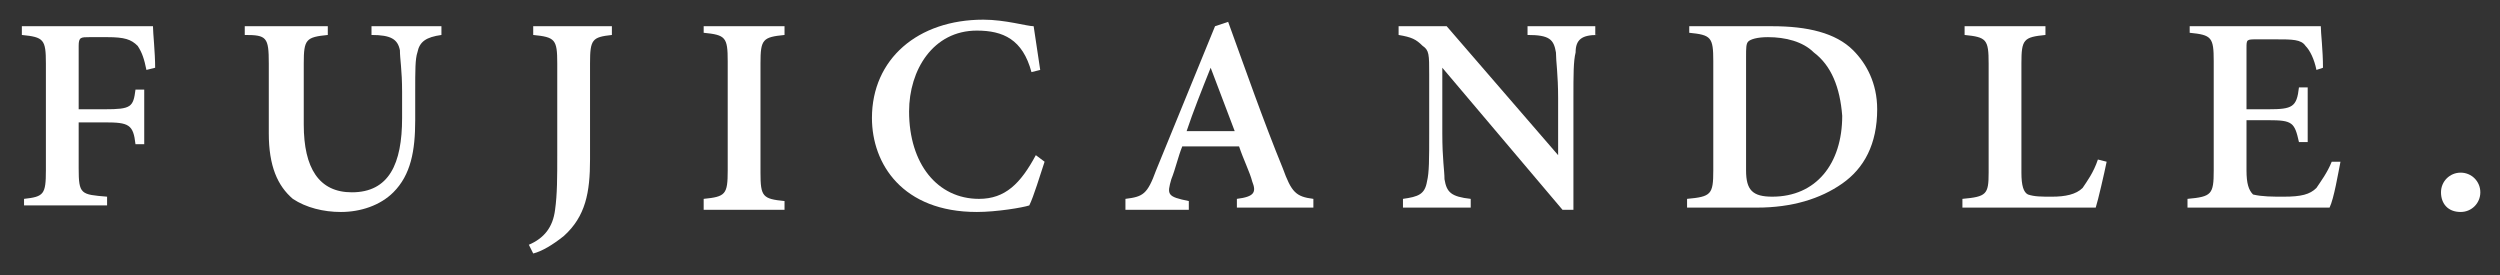
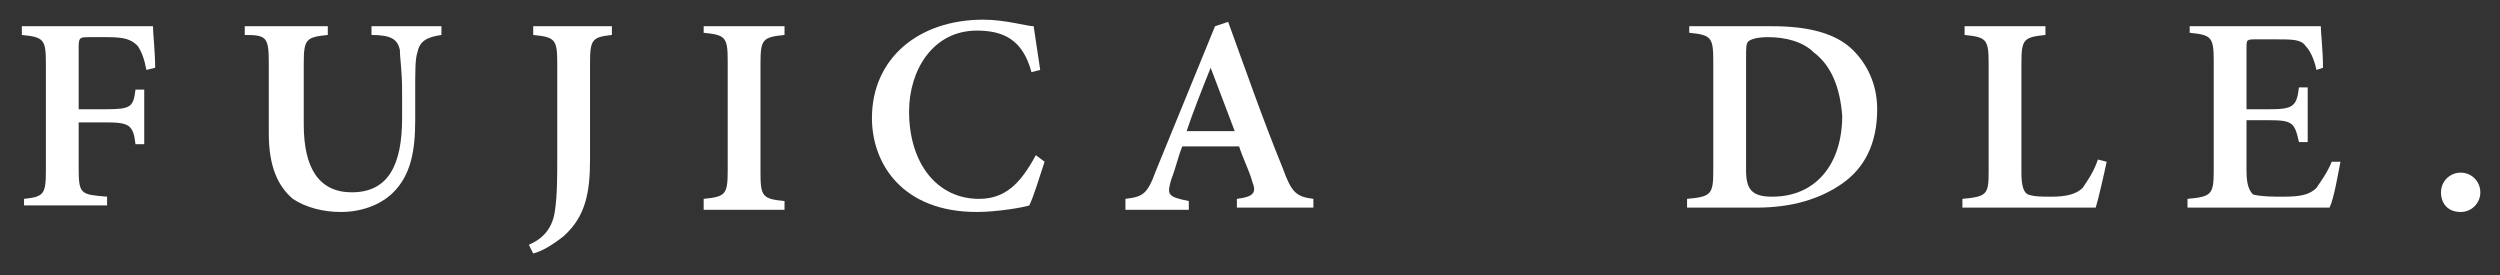
<svg xmlns="http://www.w3.org/2000/svg" version="1.1" id="デザイン" x="0px" y="0px" viewBox="0 0 114.4 12.6" style="enable-background:new 0 0 114.4 12.6;" xml:space="preserve">
  <rect x="0" y="0" width="114.4" height="12.6" fill="#333333" stroke="none" />
  <style type="text/css">
	.st0{fill:#FFFFFF;}
</style>
  <g>
    <g>
      <g>
        <path class="st0" d="M6.7,3.2C6.6,2.7,6.5,2.4,6.3,2.1C6,1.8,5.7,1.7,4.9,1.7H4.1c-0.4,0-0.5,0-0.5,0.4V5h1.2     C6,5,6.1,4.9,6.2,4.1h0.4v2.5H6.2c-0.1-0.9-0.3-1-1.4-1H3.6v2.1c0,1.2,0.1,1.2,1.3,1.3v0.4H1.1V9.1C2,9,2.1,8.9,2.1,7.8V2.9     c0-1.1-0.1-1.2-1.1-1.3V1.2h6c0,0.3,0.1,1.2,0.1,1.9L6.7,3.2z" />
      </g>
      <g>
        <path class="st0" d="M20.2,1.6c-0.7,0.1-1,0.3-1.1,0.8C19,2.7,19,3.2,19,4.2v1.3c0,1.4-0.2,2.5-1,3.3c-0.6,0.6-1.5,0.9-2.4,0.9     c-0.8,0-1.6-0.2-2.2-0.6c-0.7-0.6-1.1-1.5-1.1-3V2.9c0-1.2-0.1-1.3-1.1-1.3V1.2H15v0.4c-1,0.1-1.1,0.2-1.1,1.3v2.8     c0,2,0.7,3.1,2.2,3.1c1.7,0,2.3-1.3,2.3-3.4V4.2c0-1-0.1-1.5-0.1-1.9c-0.1-0.5-0.4-0.7-1.3-0.7V1.2h3.2V1.6z" />
      </g>
      <g>
        <path class="st0" d="M28,1.6c-0.9,0.1-1,0.2-1,1.3v4.4c0,1.5-0.2,2.6-1.2,3.5c-0.5,0.4-1,0.7-1.4,0.8l-0.2-0.4     c0.7-0.3,1.1-0.8,1.2-1.6c0.1-0.7,0.1-1.5,0.1-2.5V2.9c0-1.1-0.1-1.2-1.1-1.3V1.2H28V1.6z" />
      </g>
      <g>
        <path class="st0" d="M32.2,9.5V9.1c1-0.1,1.1-0.2,1.1-1.3v-5c0-1.1-0.1-1.2-1.1-1.3V1.2h3.7v0.4c-1,0.1-1.1,0.2-1.1,1.3v5     c0,1.1,0.1,1.2,1.1,1.3v0.4H32.2z" />
      </g>
      <g>
        <path class="st0" d="M47.8,7.4c-0.2,0.6-0.5,1.6-0.7,2c-0.3,0.1-1.5,0.3-2.4,0.3c-3.4,0-4.8-2.2-4.8-4.3c0-2.7,2.1-4.5,5.1-4.5     c1,0,2,0.3,2.3,0.3c0.1,0.7,0.2,1.3,0.3,2l-0.4,0.1c-0.4-1.5-1.3-1.9-2.5-1.9c-2,0-3.1,1.8-3.1,3.7c0,2.4,1.3,4,3.2,4     c1.2,0,1.9-0.7,2.6-2L47.8,7.4z" />
      </g>
      <g>
        <path class="st0" d="M56.6,9.5V9.1c0.8-0.1,0.9-0.3,0.7-0.8c-0.1-0.4-0.4-1-0.6-1.6h-2.6c-0.2,0.5-0.3,1-0.5,1.5     c-0.2,0.7-0.2,0.8,0.8,1v0.4h-2.9V9.1c0.8-0.1,1-0.2,1.4-1.3l2.7-6.6L56.2,1c0.8,2.2,1.6,4.5,2.5,6.7c0.4,1.1,0.6,1.3,1.4,1.4     v0.4H56.6z M55.4,3.1L55.4,3.1c-0.4,1-0.8,2-1.1,2.9h2.2L55.4,3.1z" />
      </g>
      <g>
-         <path class="st0" d="M73.1,1.6c-0.7,0-1,0.2-1,0.8C72,2.8,72,3.4,72,4.5v5.1h-0.5L66,3.1h0v3c0,1.2,0.1,1.7,0.1,2.1     c0.1,0.6,0.3,0.8,1.2,0.9v0.4h-3.1V9.1c0.7-0.1,1-0.2,1.1-0.8c0.1-0.4,0.1-1,0.1-2.2V3.4c0-0.9,0-1.1-0.3-1.3     c-0.3-0.3-0.5-0.4-1.1-0.5V1.2h2.2l5.1,5.9h0V4.5c0-1.1-0.1-1.7-0.1-2.1c-0.1-0.6-0.3-0.8-1.3-0.8V1.2h3.1V1.6z" />
-       </g>
+         </g>
      <g>
        <path class="st0" d="M81.1,1.2c1.6,0,2.9,0.3,3.7,1.1c0.6,0.6,1.1,1.5,1.1,2.7c0,1.6-0.6,2.7-1.6,3.4c-1,0.7-2.3,1.1-3.9,1.1     h-3.2V9.1c1.1-0.1,1.2-0.2,1.2-1.3v-5c0-1.1-0.1-1.2-1.1-1.3V1.2H81.1z M79.9,7.8c0,0.9,0.3,1.2,1.2,1.2c2,0,3.2-1.5,3.2-3.7     C84.2,4,83.8,3,83,2.4c-0.5-0.5-1.3-0.7-2.1-0.7c-0.5,0-0.8,0.1-0.9,0.2c-0.1,0.1-0.1,0.3-0.1,0.7V7.8z" />
      </g>
      <g>
        <path class="st0" d="M96.4,7.4c-0.1,0.5-0.4,1.8-0.5,2.1h-6.1V9.1C90.9,9,91,8.9,91,7.9v-5c0-1.1-0.1-1.2-1.1-1.3V1.2h3.7v0.4     c-1,0.1-1.1,0.2-1.1,1.3v5c0,0.6,0.1,0.9,0.3,1C93.1,9,93.4,9,93.9,9c0.6,0,1.1-0.1,1.4-0.4c0.2-0.3,0.5-0.7,0.7-1.3L96.4,7.4z" />
      </g>
      <g>
        <path class="st0" d="M107.1,7.4c-0.1,0.5-0.3,1.7-0.5,2.1h-6.5V9.1c1.1-0.1,1.2-0.2,1.2-1.3v-5c0-1.1-0.1-1.2-1.1-1.3V1.2h6     c0,0.3,0.1,1.1,0.1,1.9L106,3.2c-0.1-0.5-0.3-0.9-0.5-1.1c-0.2-0.3-0.6-0.3-1.4-0.3h-0.8c-0.5,0-0.5,0-0.5,0.4v2.8h1     c1.1,0,1.3-0.1,1.4-1h0.4v2.5h-0.4c-0.2-0.9-0.3-1-1.4-1h-1v2.3c0,0.6,0.1,0.9,0.3,1.1C103.5,9,104,9,104.5,9     c0.8,0,1.2-0.1,1.5-0.4c0.2-0.3,0.5-0.7,0.7-1.2L107.1,7.4z" />
      </g>
      <g>
        <path class="st0" d="M111.7,8.8c0-0.5,0.4-0.9,0.9-0.9c0.5,0,0.9,0.4,0.9,0.9c0,0.5-0.4,0.9-0.9,0.9C112,9.7,111.7,9.3,111.7,8.8     z" />
      </g>
    </g>
  </g>
</svg>